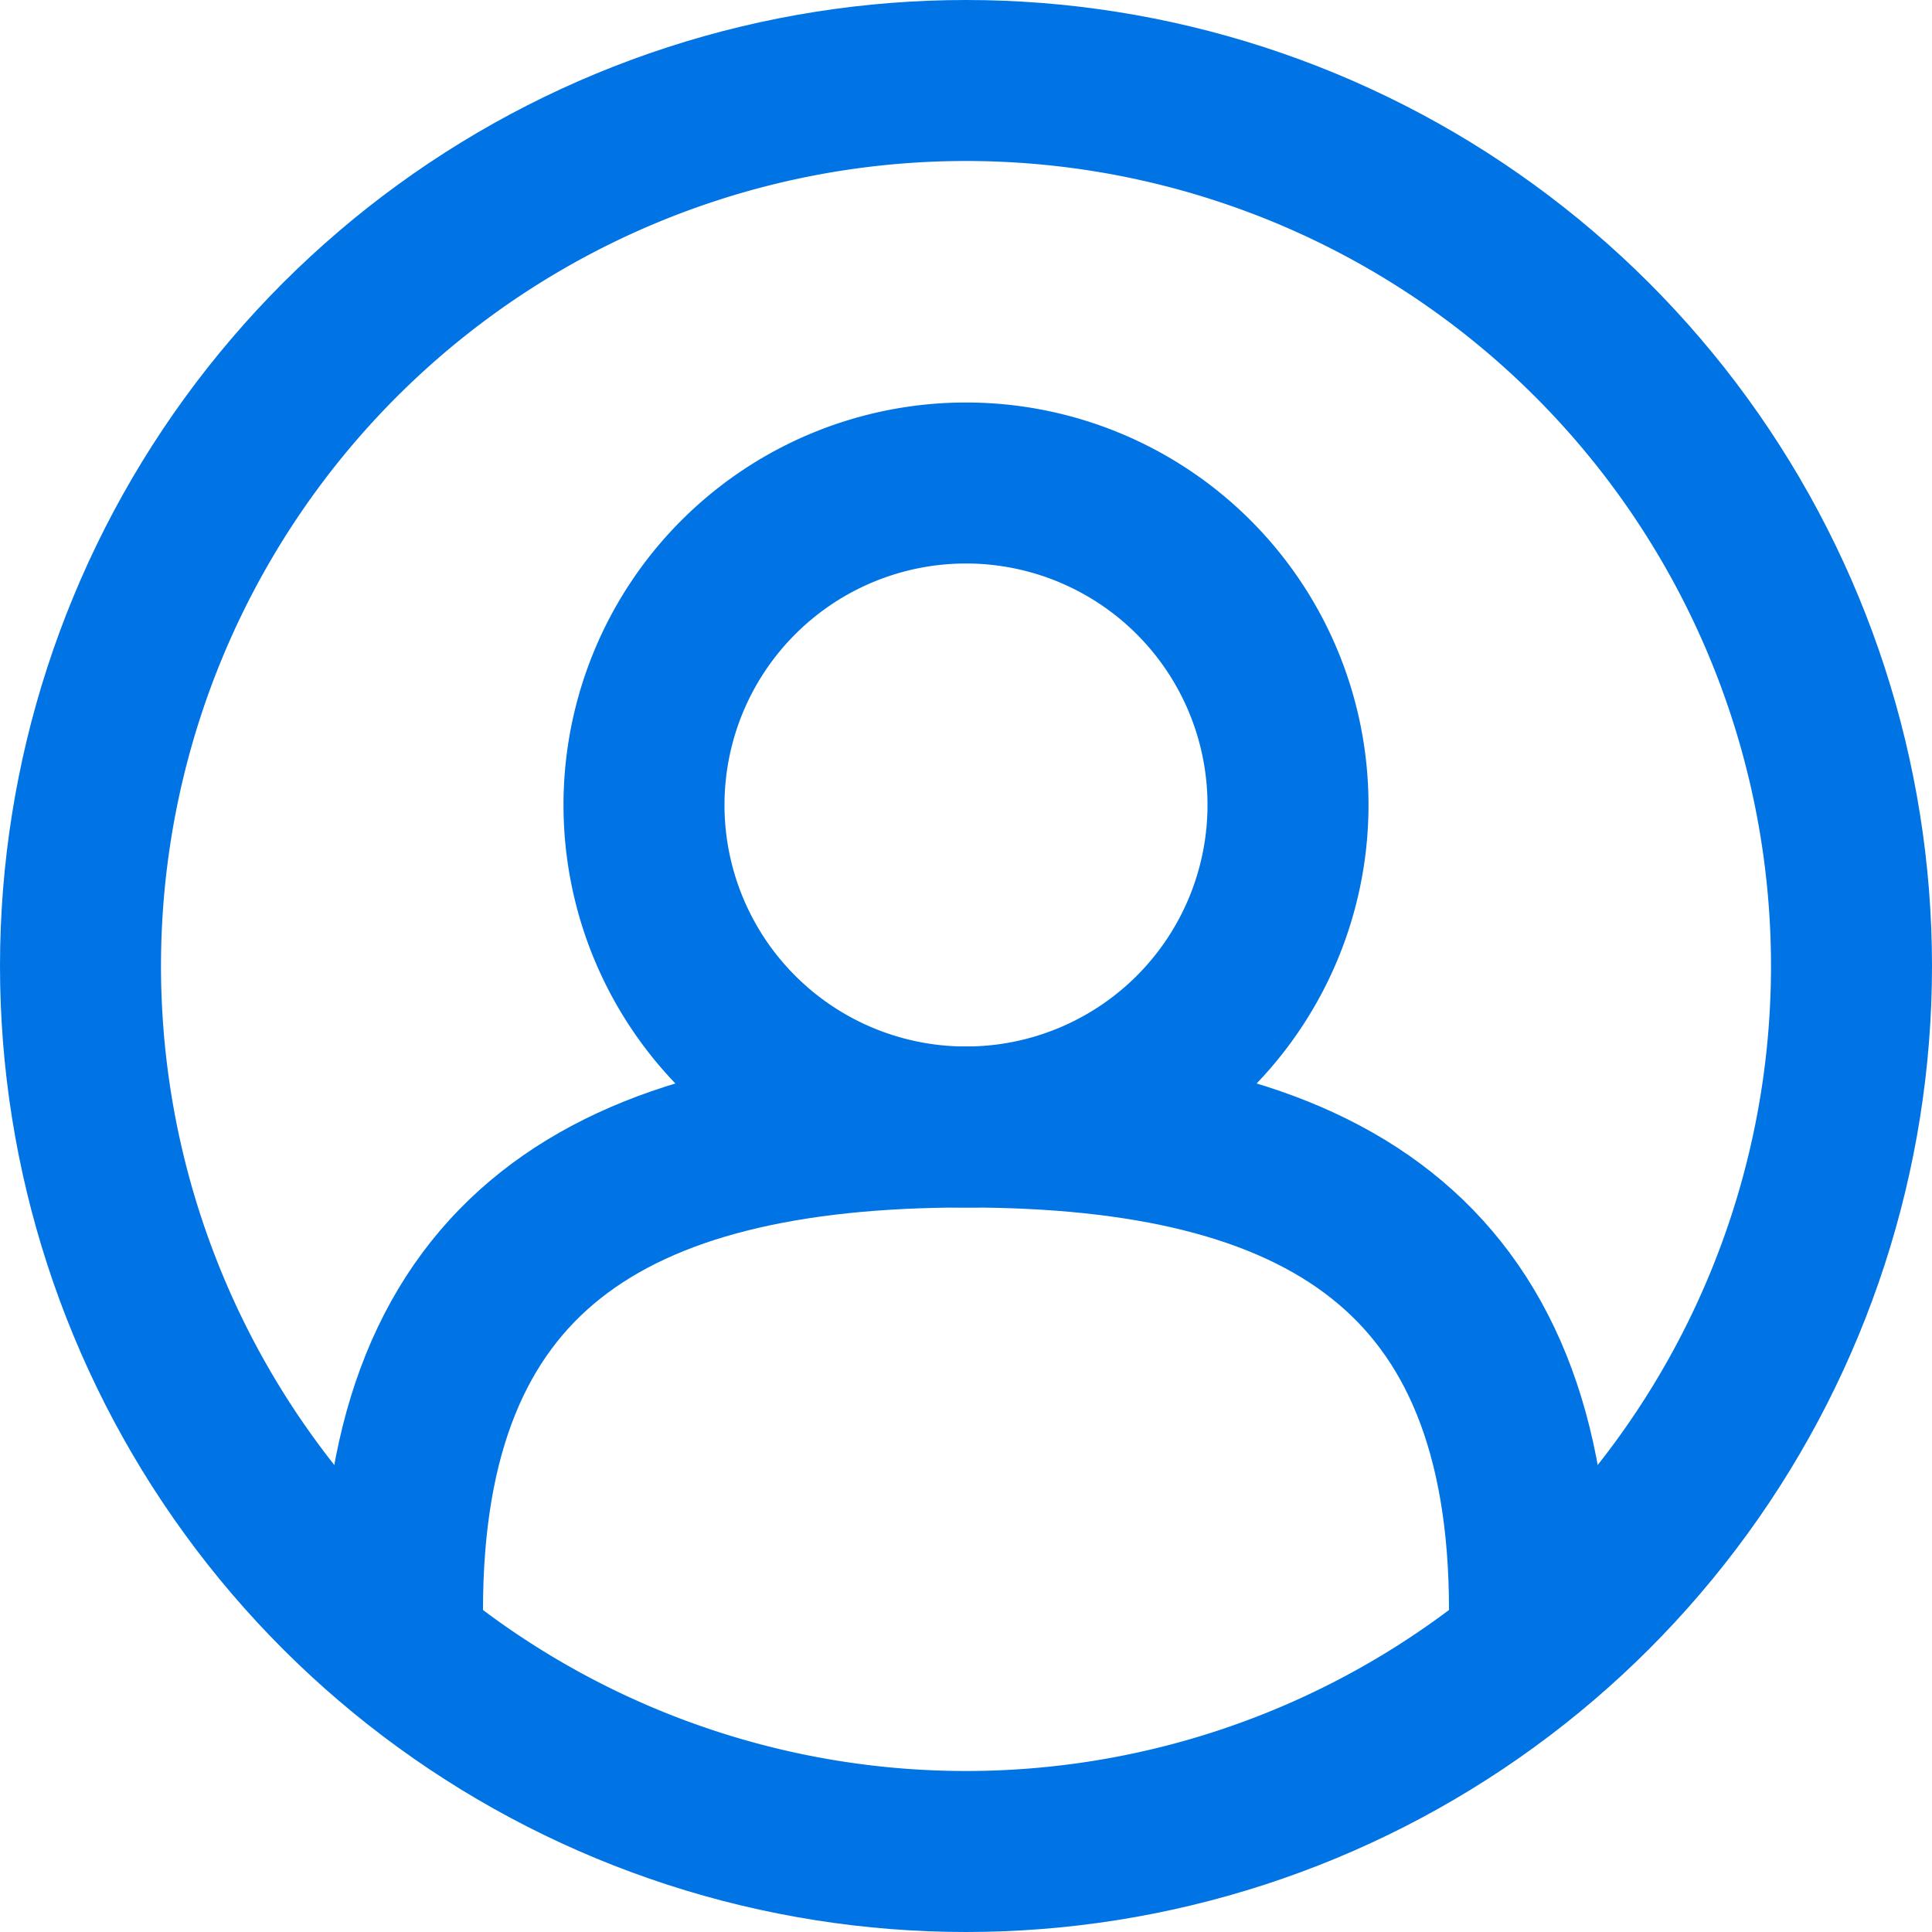
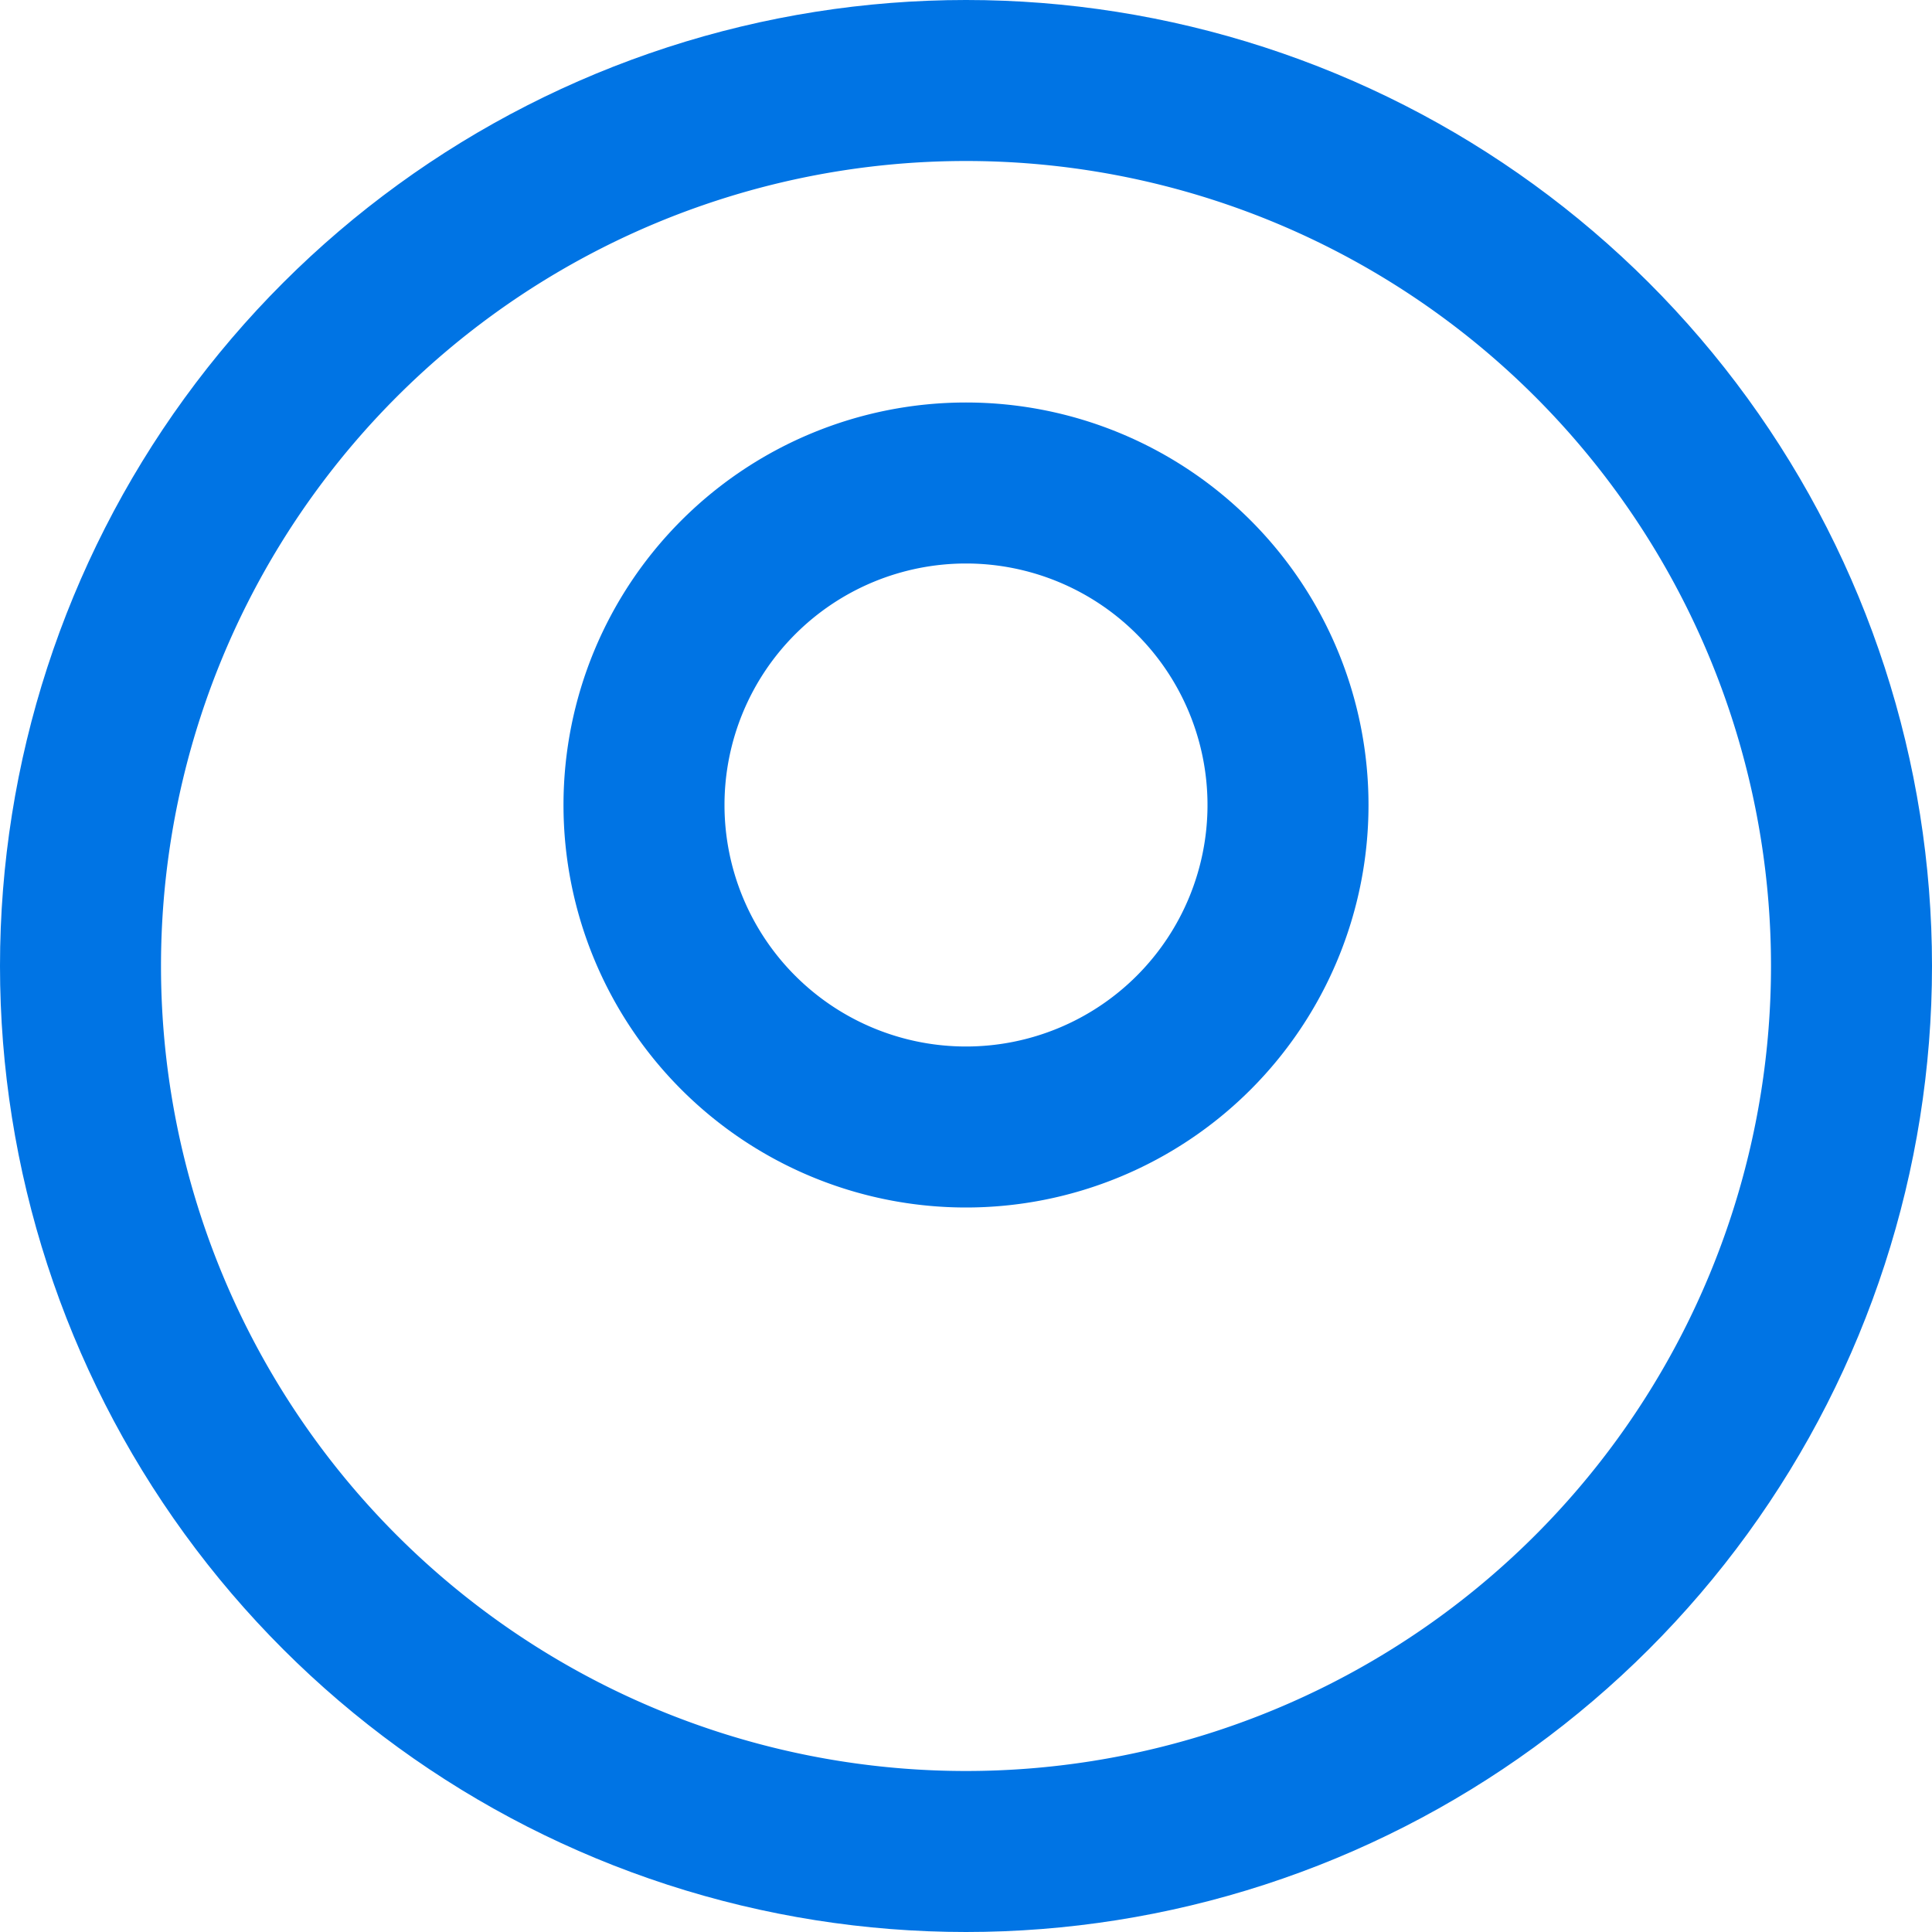
<svg xmlns="http://www.w3.org/2000/svg" xmlns:xlink="http://www.w3.org/1999/xlink" width="24" height="24" viewBox="0 0 24 24">
  <defs>
    <path id="hezna" d="M1202 36a12 12 0 1 1 24 0 12 12 0 0 1-24 0z" />
    <path id="heznb" d="M1210 34a4 4 0 1 1 8 0 4 4 0 0 1-8 0z" />
-     <path id="heznc" d="M1221 44c0-4.42-2.58-6-7-6s-7 1.58-7 6" />
    <clipPath id="heznd">
      <use fill="#fff" xlink:href="#hezna" />
    </clipPath>
  </defs>
  <g>
    <g transform="translate(-1202 -24)">
      <g>
        <g>
          <use fill="#fff" fill-opacity="0" stroke="#0074e4" stroke-linecap="round" stroke-linejoin="round" stroke-miterlimit="50" stroke-width="2" xlink:href="#heznb" />
        </g>
        <g>
          <use fill="#fff" fill-opacity="0" stroke="#0074e4" stroke-linecap="round" stroke-linejoin="round" stroke-miterlimit="50" stroke-width="2" xlink:href="#heznc" />
        </g>
        <g>
          <use fill="#fff" fill-opacity="0" stroke="#0074e4" stroke-linecap="round" stroke-linejoin="round" stroke-miterlimit="50" stroke-width="4" clip-path="url(&quot;#heznd&quot;)" xlink:href="#hezna" />
        </g>
      </g>
    </g>
  </g>
</svg>